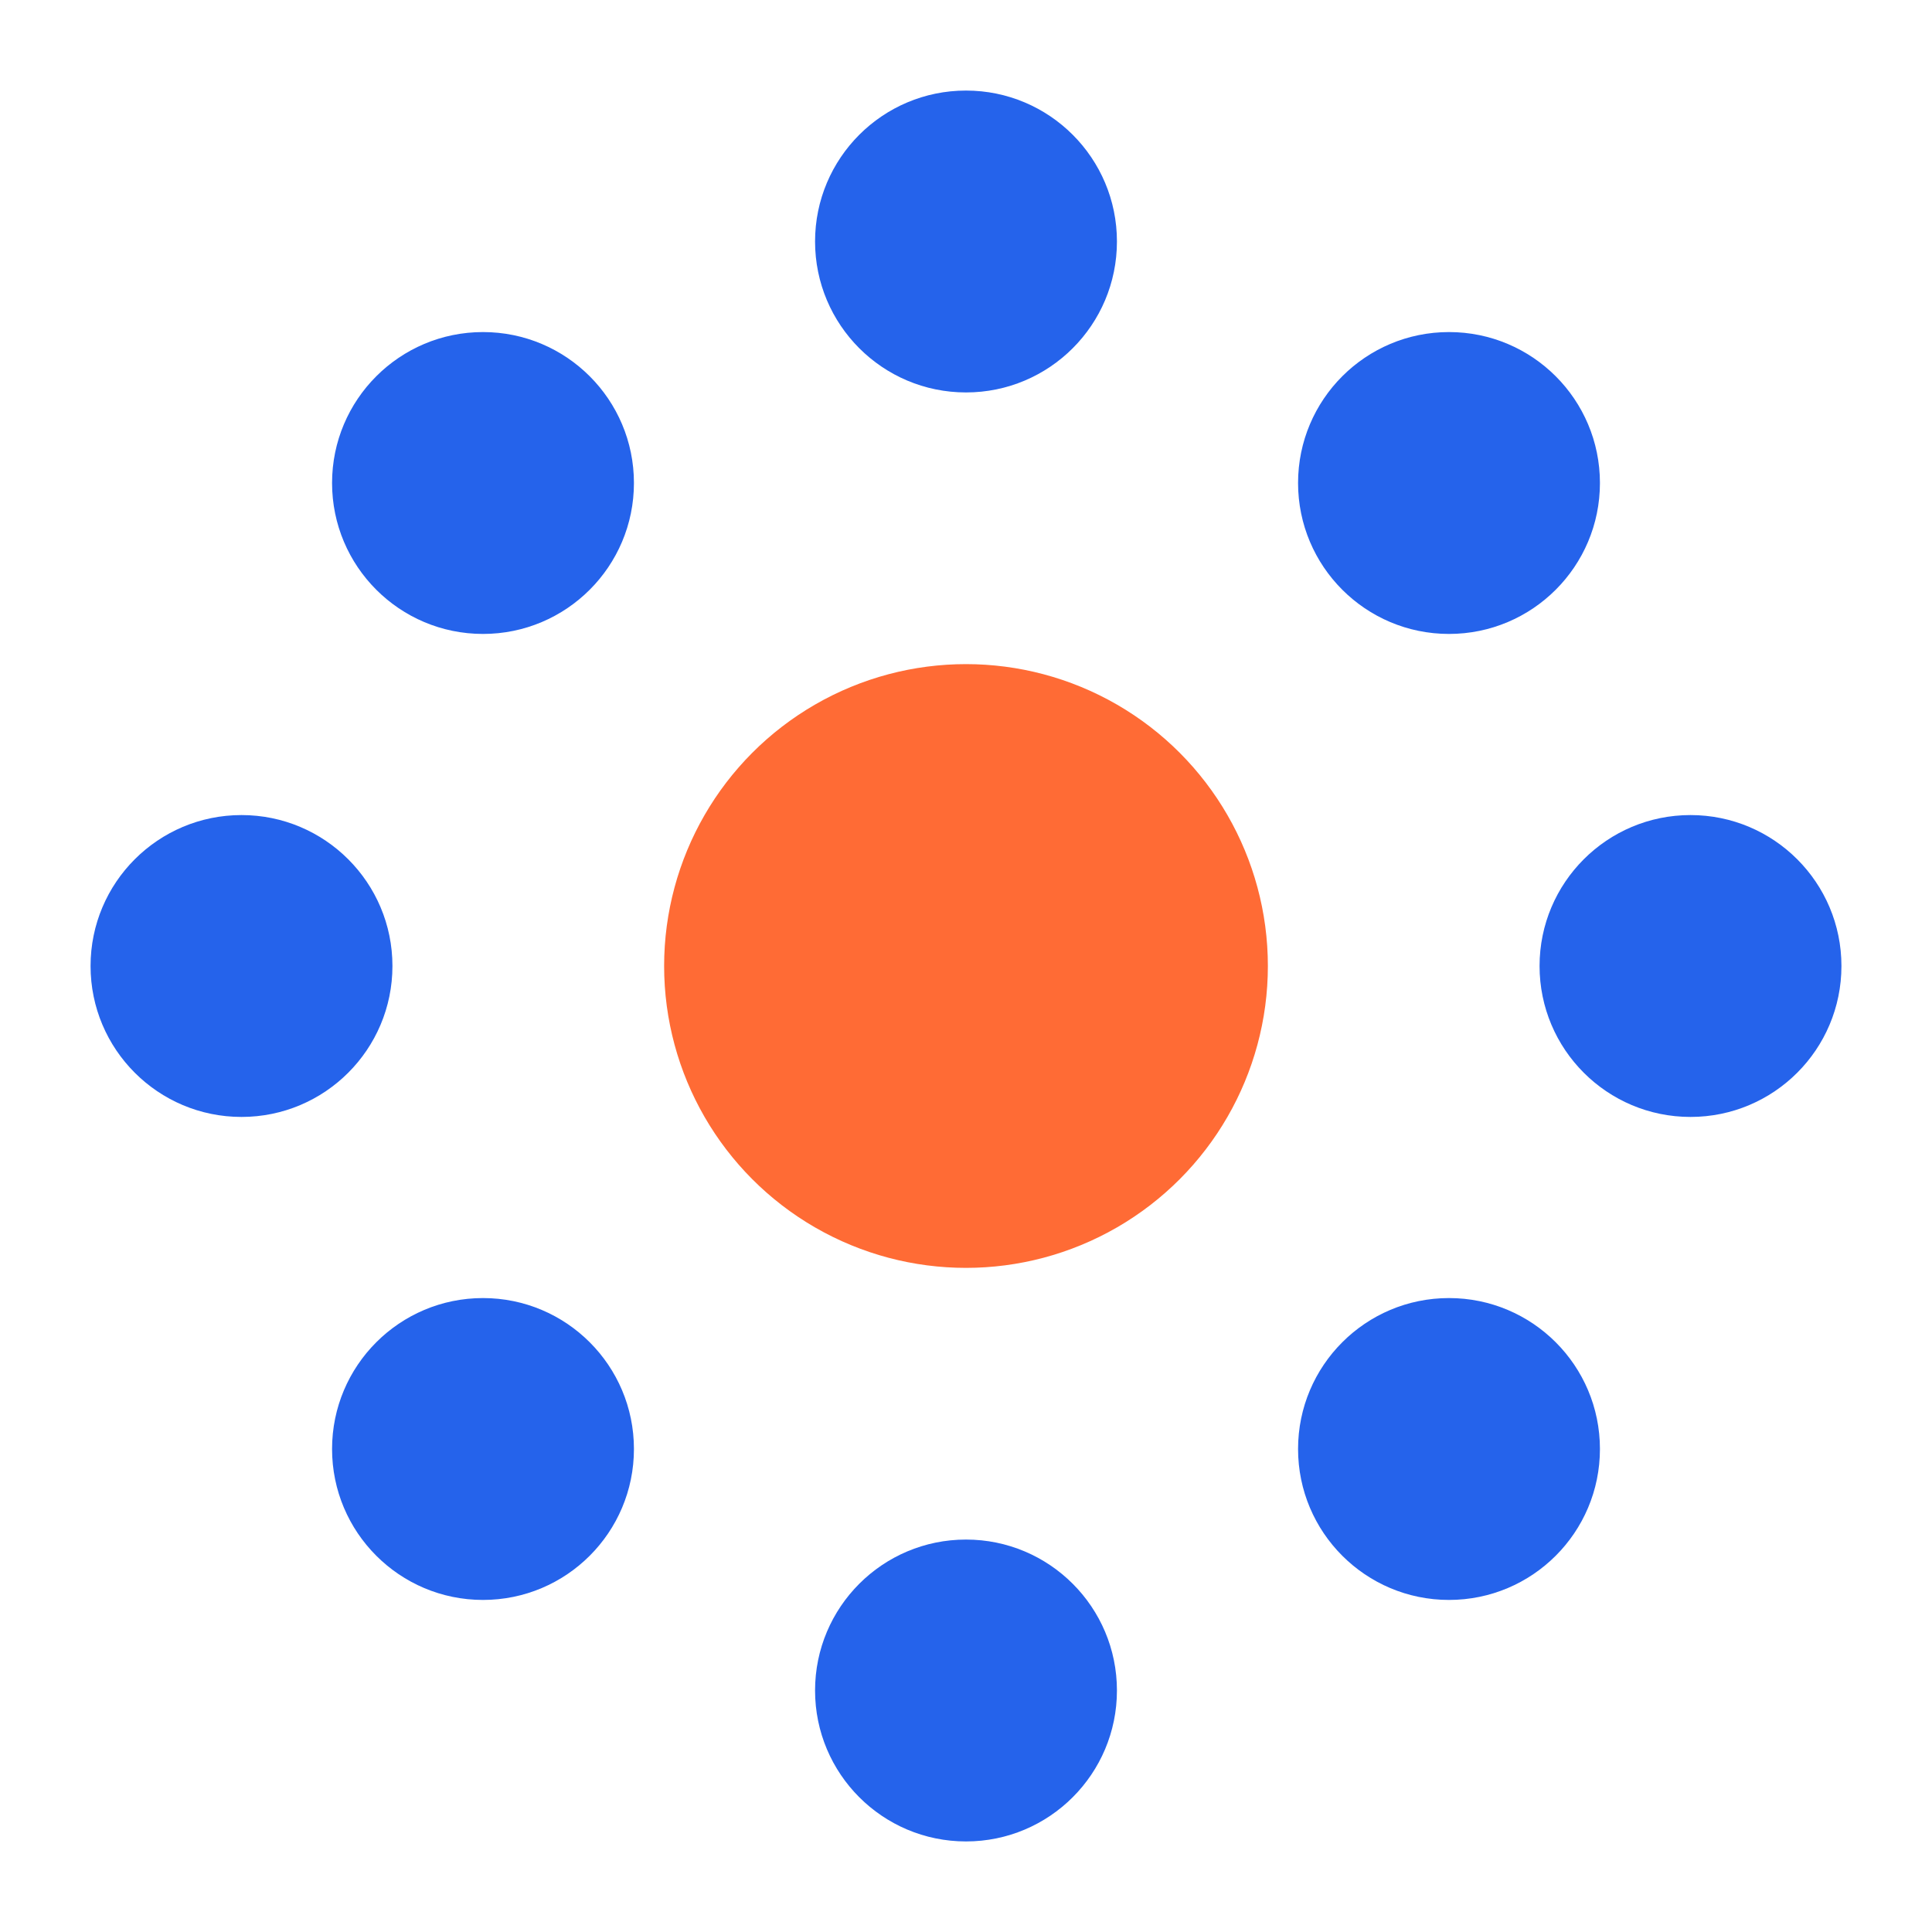
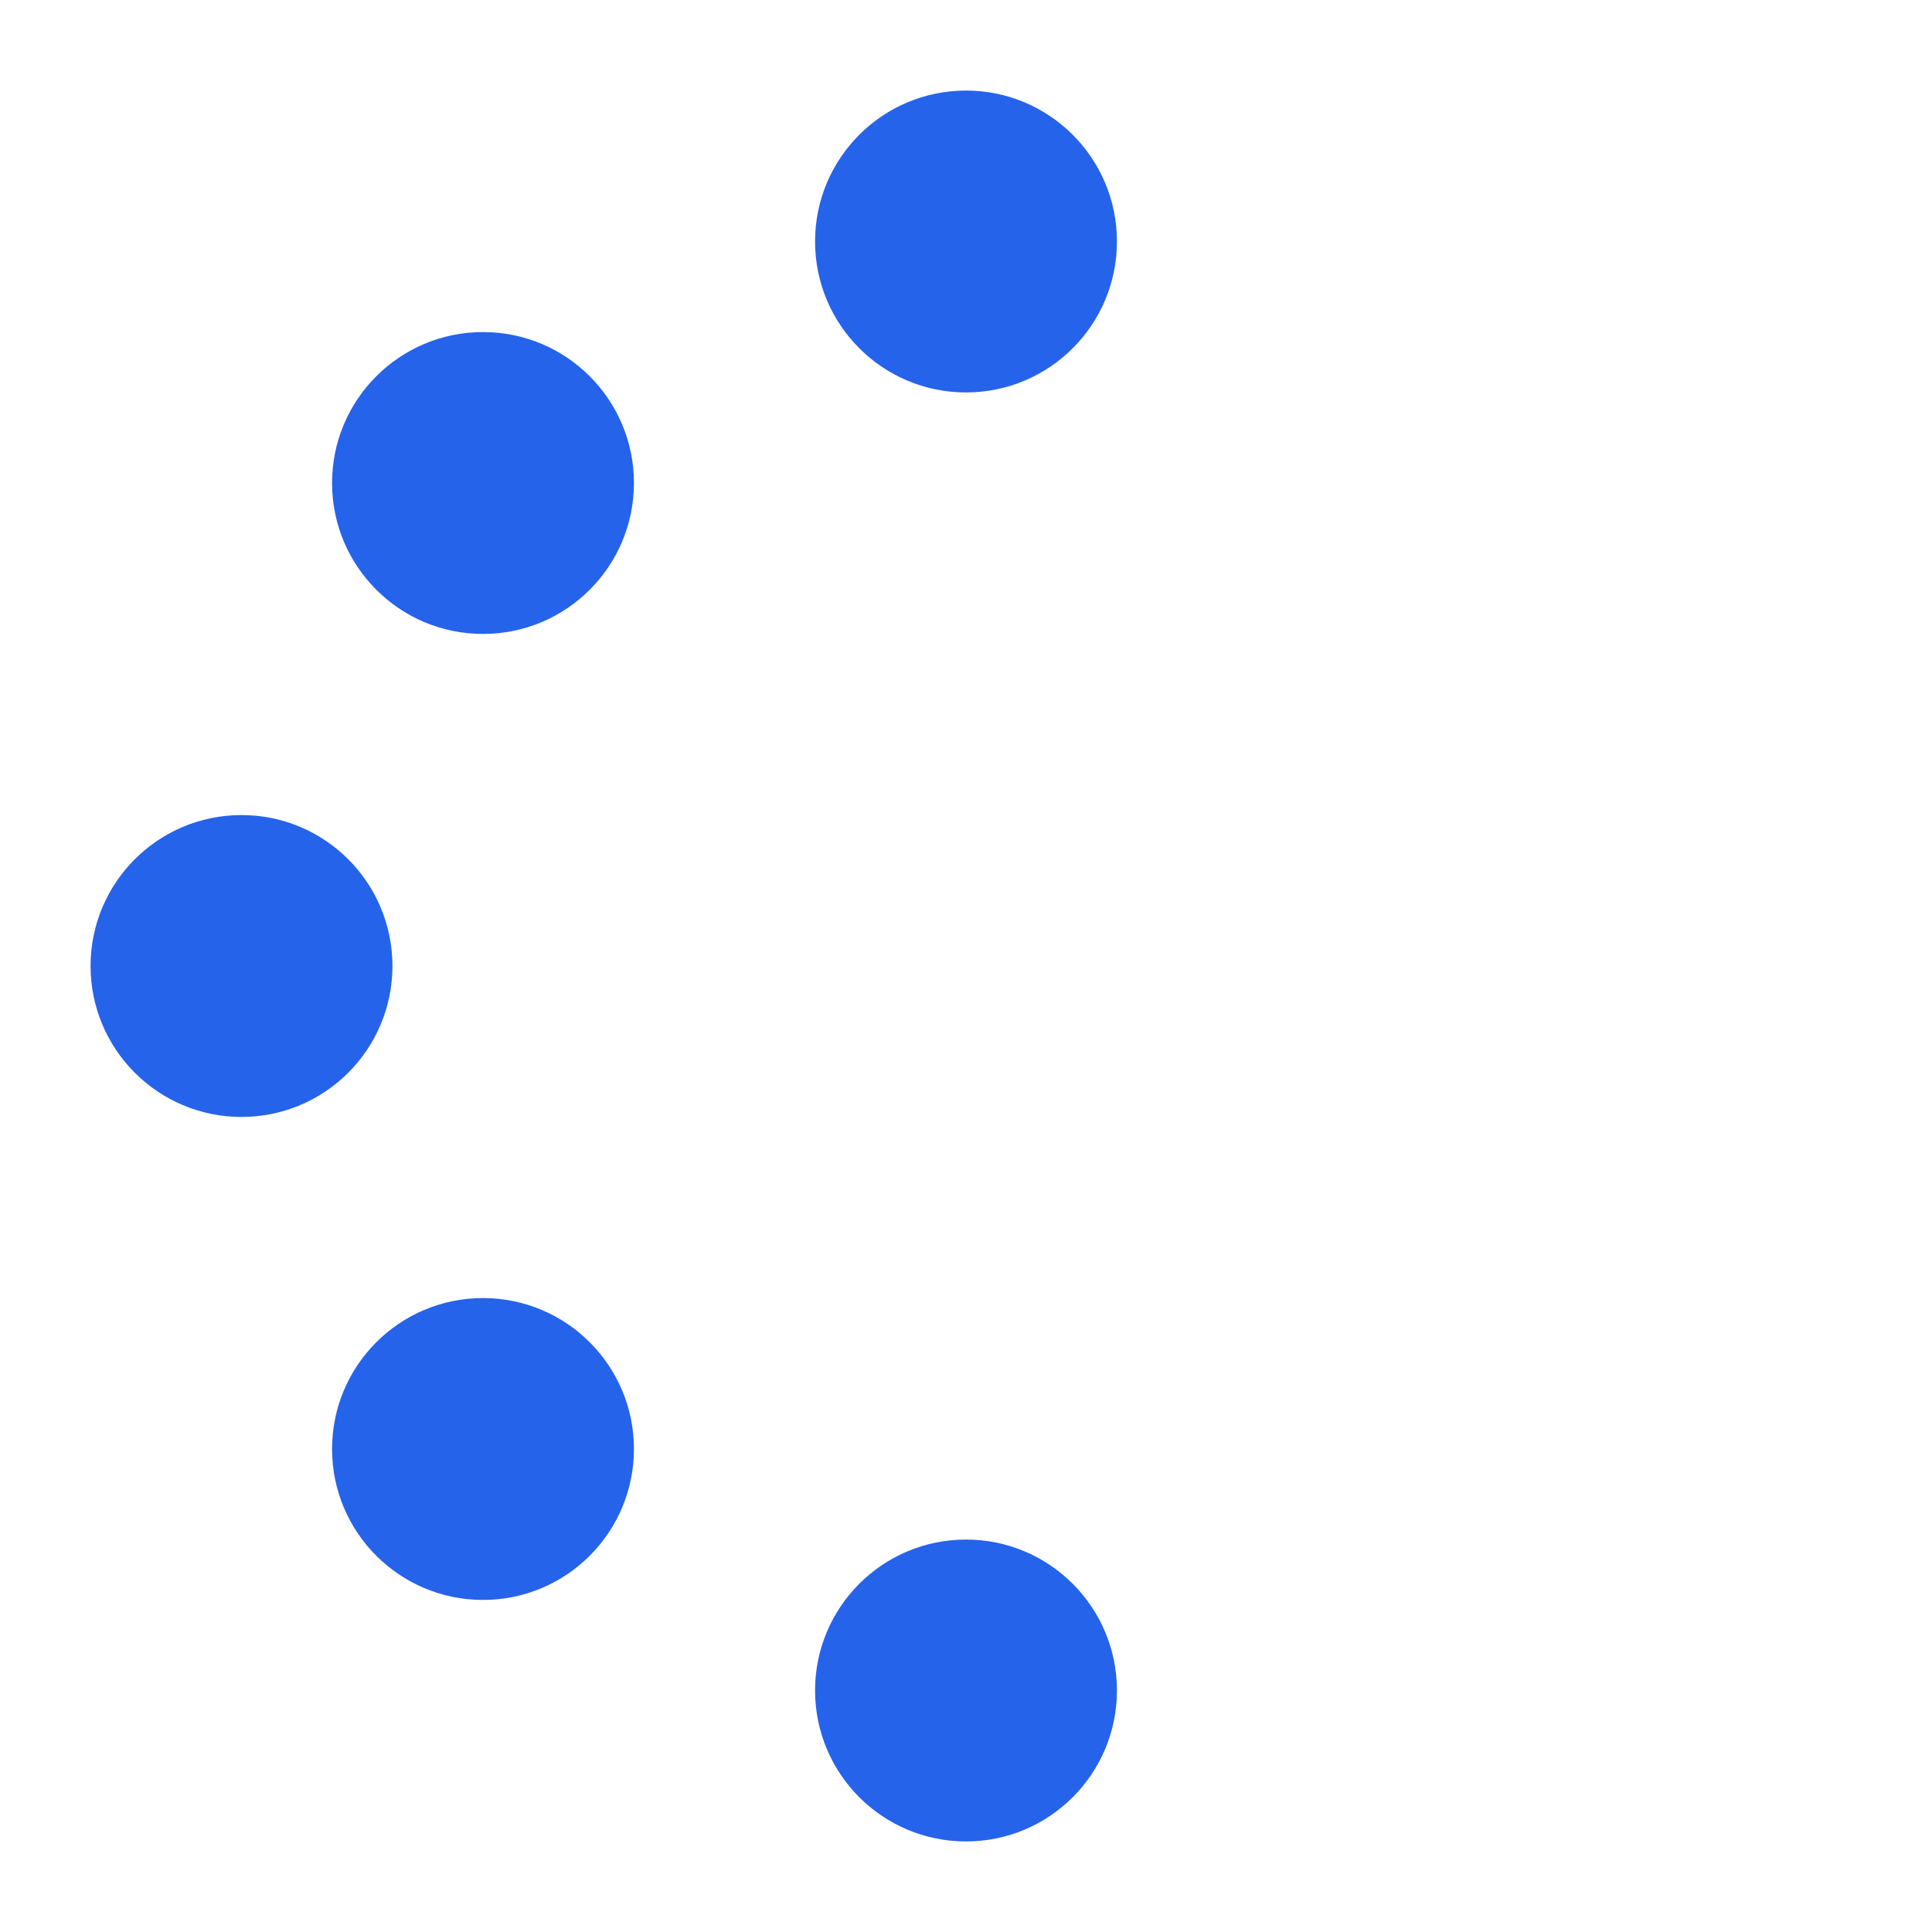
<svg xmlns="http://www.w3.org/2000/svg" viewBox="0 0 32 32" width="32" height="32">
  <circle cx="16" cy="4" r="2.5" fill="#2563EB" />
-   <circle cx="28" cy="16" r="2.5" fill="#2563EB" />
  <circle cx="16" cy="28" r="2.5" fill="#2563EB" />
  <circle cx="4" cy="16" r="2.5" fill="#2563EB" />
-   <circle cx="24" cy="8" r="2.5" fill="#2563EB" />
-   <circle cx="24" cy="24" r="2.5" fill="#2563EB" />
  <circle cx="8" cy="24" r="2.5" fill="#2563EB" />
  <circle cx="8" cy="8" r="2.5" fill="#2563EB" />
-   <circle cx="16" cy="16" r="5" fill="#FF6B35" />
</svg>